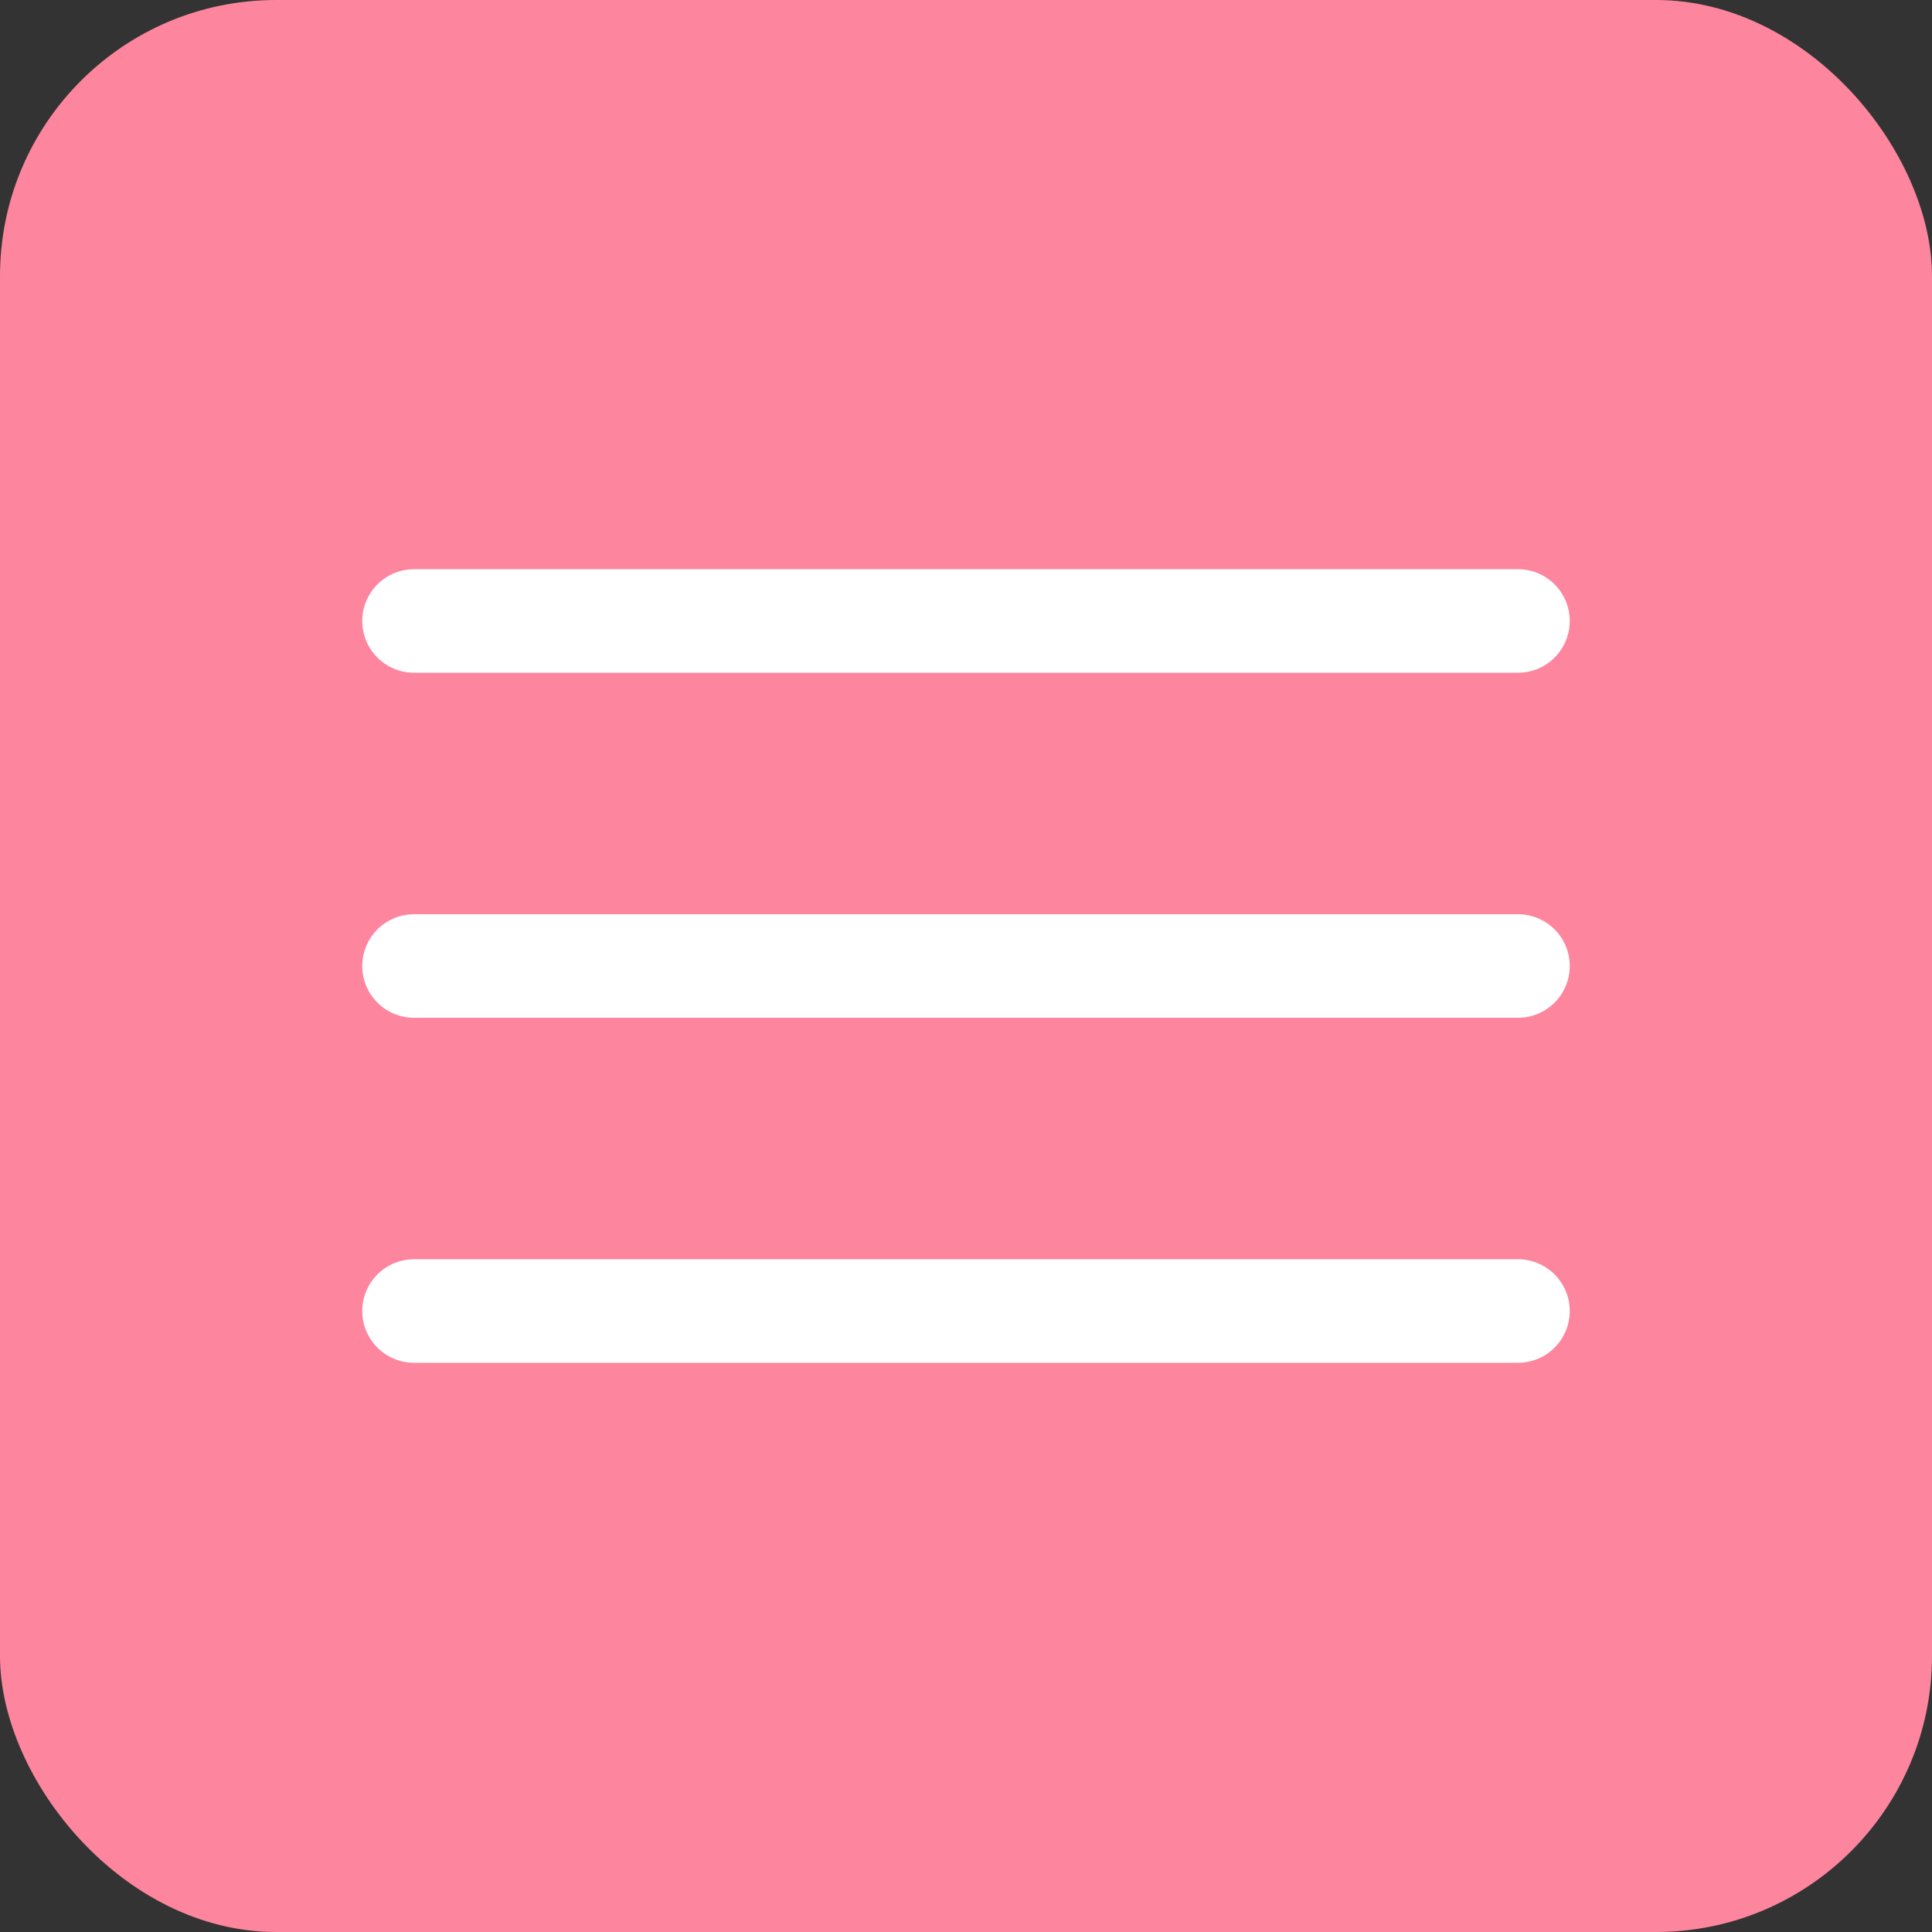
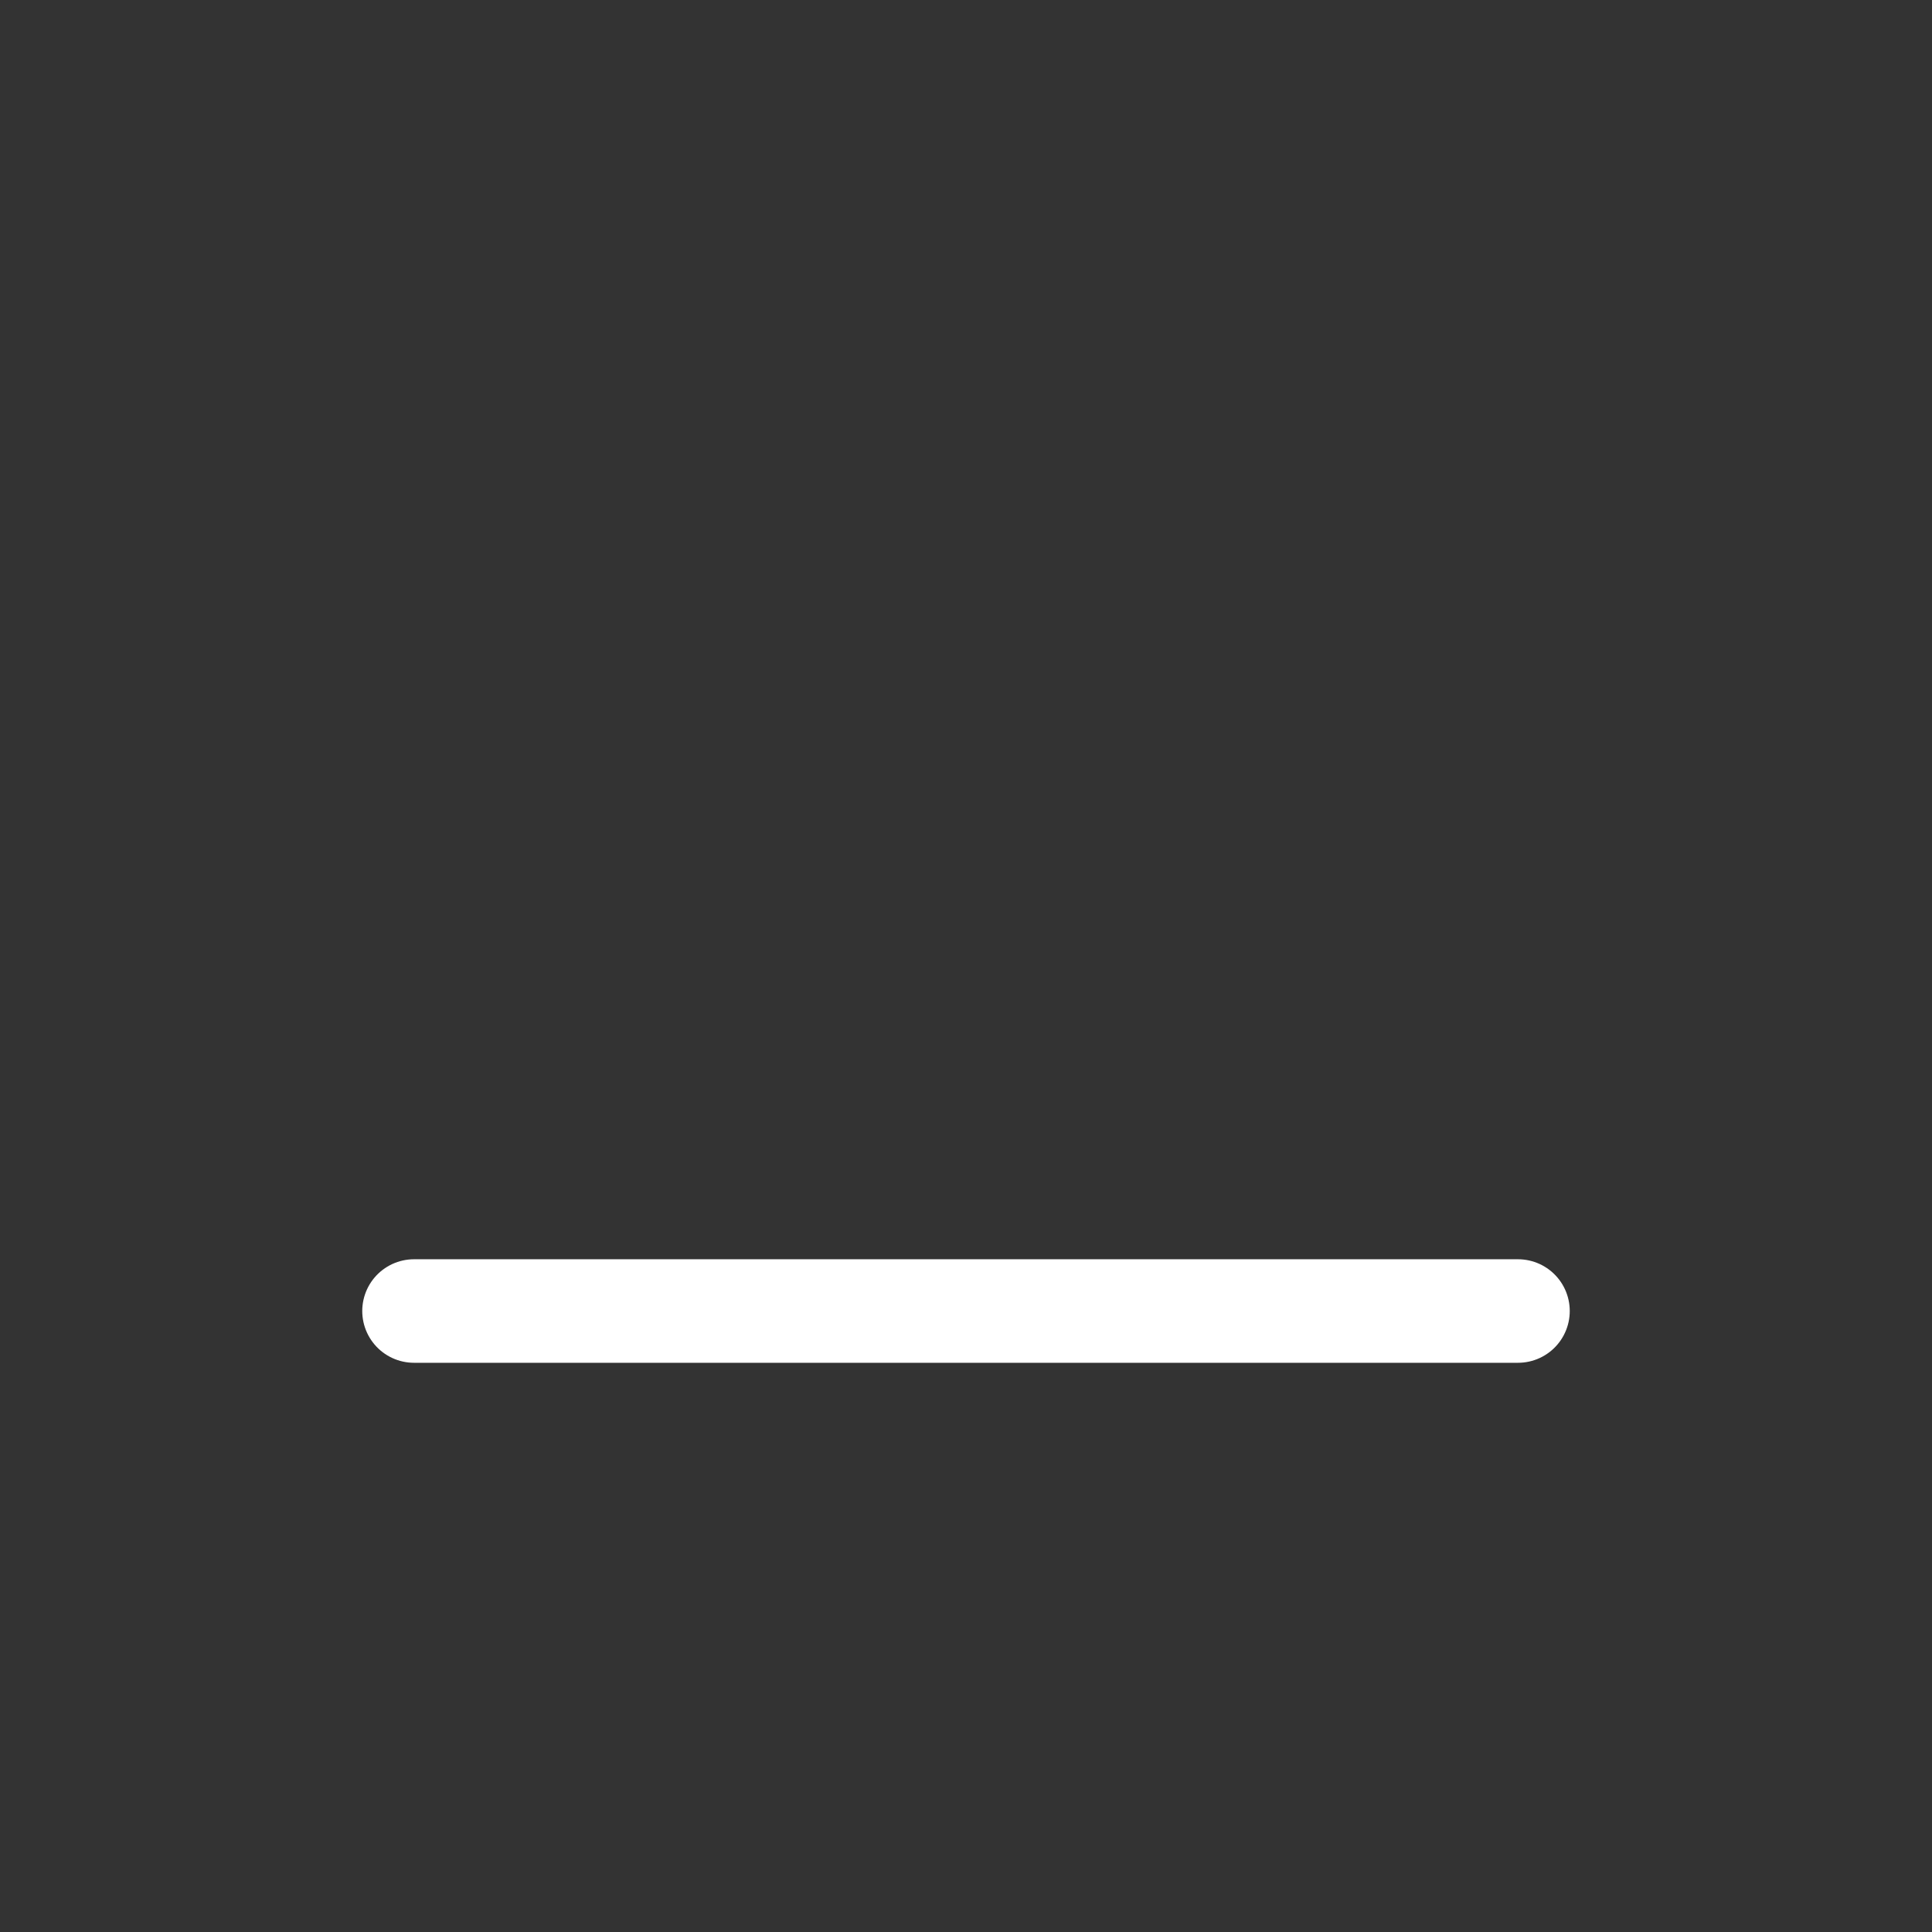
<svg xmlns="http://www.w3.org/2000/svg" width="24" height="24" viewBox="0 0 24 24" fill="none">
  <rect x="0" y="0" width="24" height="24" fill="#333333" stroke="none" />
-   <rect width="24" height="24" rx="3.429" fill="#FD869E" />
-   <path d="M5.143 7.714H18.857" stroke="white" stroke-width="1.286" stroke-linecap="round" />
-   <path d="M5.143 12H18.857" stroke="white" stroke-width="1.286" stroke-linecap="round" />
  <path d="M5.143 16.286H18.857" stroke="white" stroke-width="1.286" stroke-linecap="round" />
</svg>